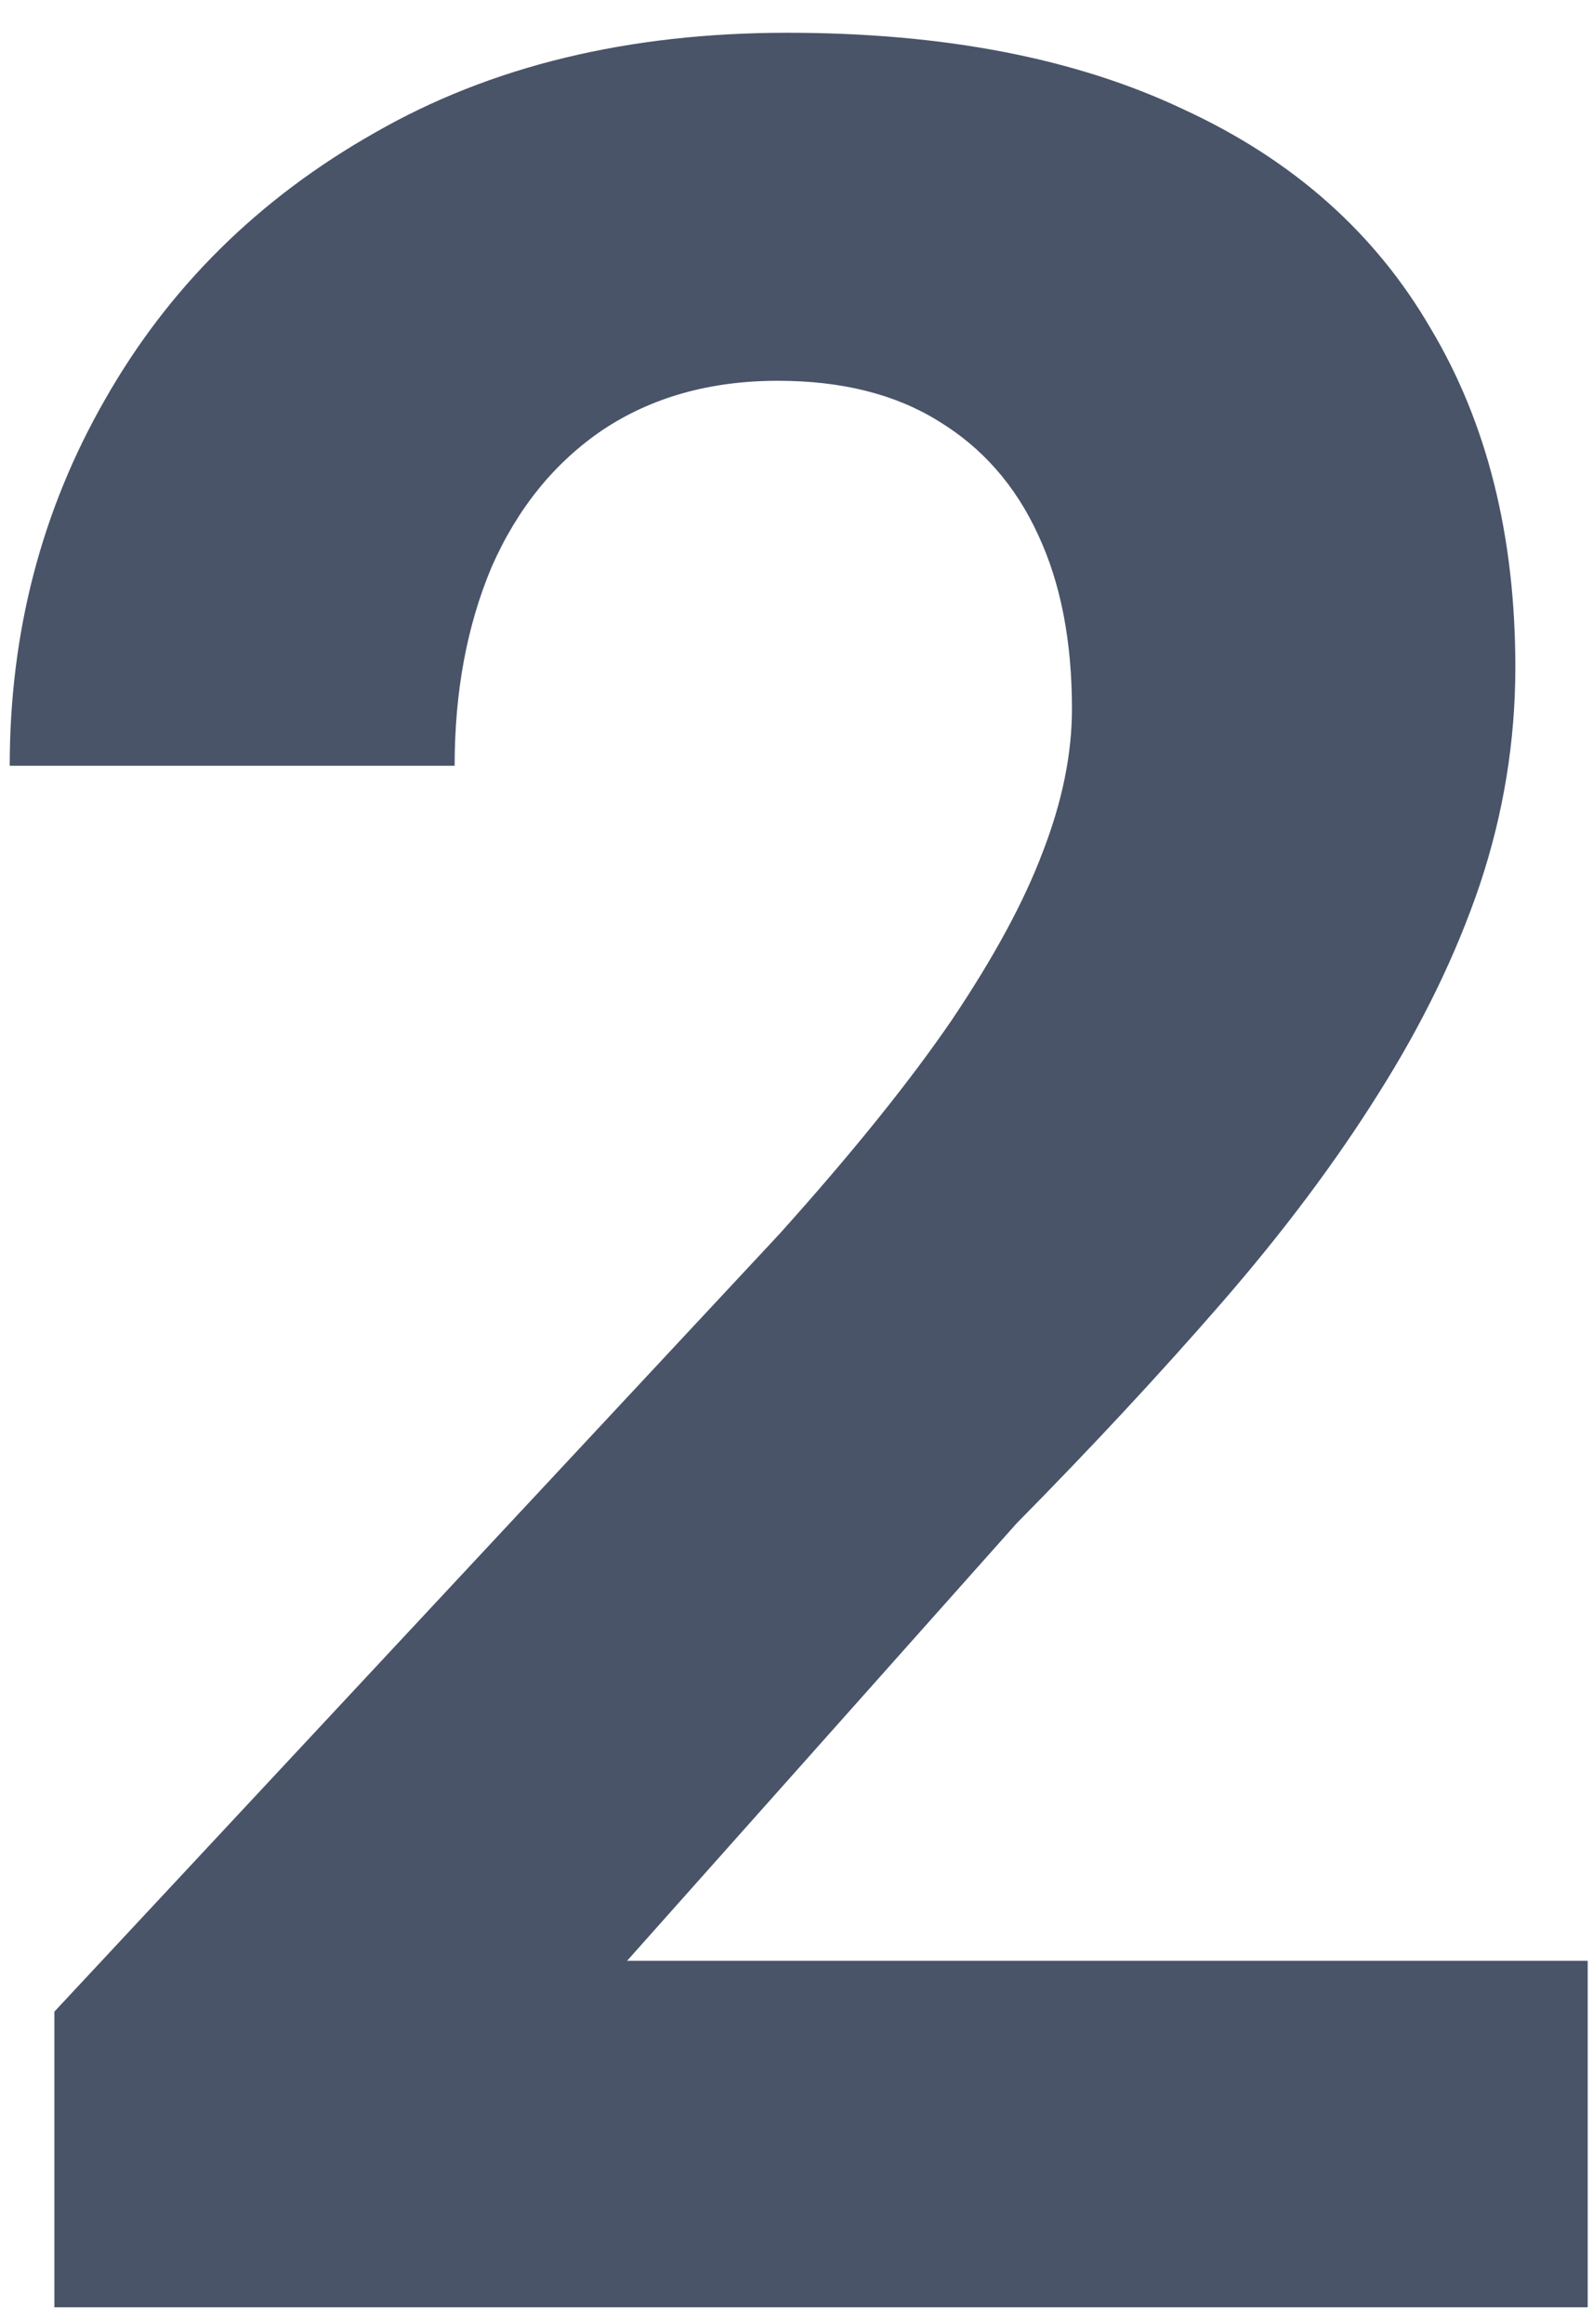
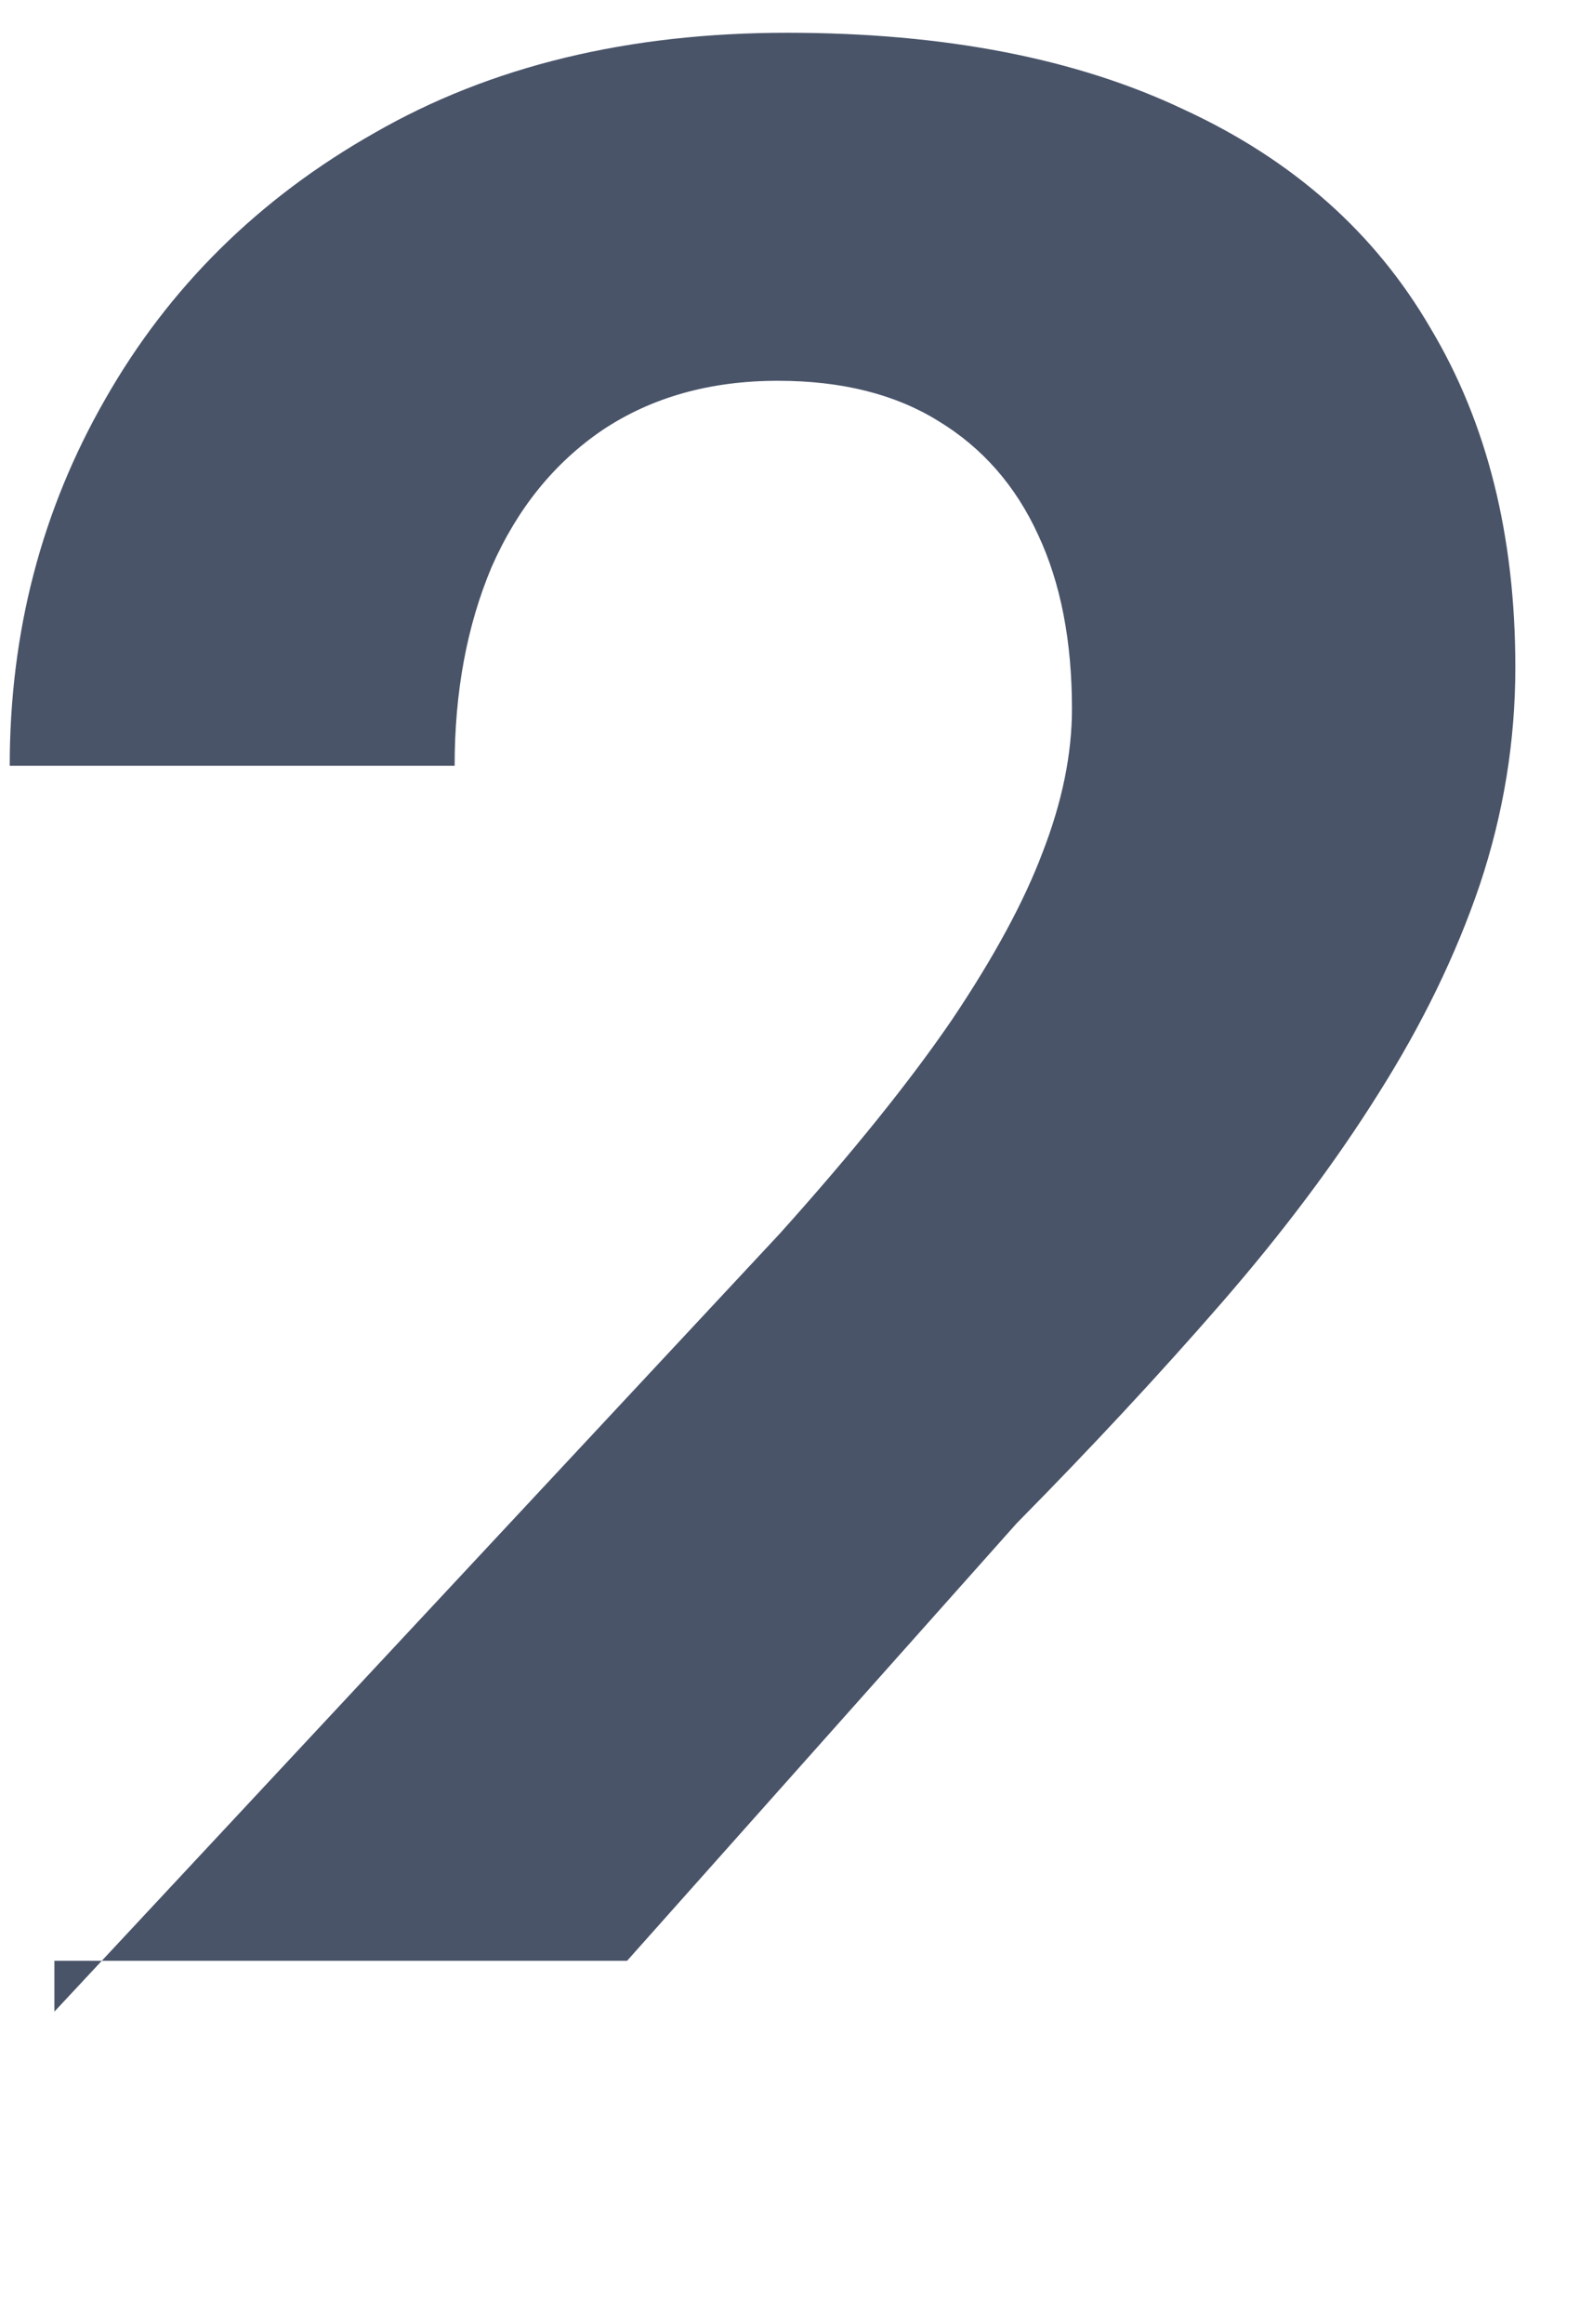
<svg xmlns="http://www.w3.org/2000/svg" width="48" height="70" viewBox="0 0 48 70" fill="none">
-   <path d="M47.84 59.063V69.5H1.639V60.594L23.487 37.169C25.683 34.725 27.414 32.576 28.682 30.721C29.95 28.834 30.862 27.149 31.419 25.665C32.007 24.149 32.3 22.711 32.3 21.351C32.3 19.31 31.96 17.562 31.28 16.109C30.599 14.624 29.594 13.48 28.265 12.676C26.966 11.872 25.358 11.47 23.44 11.47C21.399 11.47 19.637 11.965 18.152 12.955C16.699 13.944 15.586 15.32 14.812 17.083C14.07 18.846 13.699 20.84 13.699 23.067H0.293C0.293 19.047 1.252 15.367 3.169 12.027C5.087 8.656 7.793 5.981 11.287 4.002C14.782 1.992 18.925 0.987 23.719 0.987C28.45 0.987 32.44 1.76 35.687 3.306C38.965 4.821 41.438 7.017 43.108 9.893C44.809 12.738 45.66 16.14 45.66 20.098C45.66 22.325 45.304 24.505 44.593 26.639C43.882 28.741 42.861 30.844 41.531 32.947C40.232 35.019 38.655 37.122 36.8 39.256C34.944 41.39 32.888 43.601 30.63 45.889L18.895 59.063H47.84Z" fill="#495469" />
+   <path d="M47.84 59.063H1.639V60.594L23.487 37.169C25.683 34.725 27.414 32.576 28.682 30.721C29.95 28.834 30.862 27.149 31.419 25.665C32.007 24.149 32.3 22.711 32.3 21.351C32.3 19.31 31.96 17.562 31.28 16.109C30.599 14.624 29.594 13.48 28.265 12.676C26.966 11.872 25.358 11.47 23.44 11.47C21.399 11.47 19.637 11.965 18.152 12.955C16.699 13.944 15.586 15.32 14.812 17.083C14.07 18.846 13.699 20.84 13.699 23.067H0.293C0.293 19.047 1.252 15.367 3.169 12.027C5.087 8.656 7.793 5.981 11.287 4.002C14.782 1.992 18.925 0.987 23.719 0.987C28.45 0.987 32.44 1.76 35.687 3.306C38.965 4.821 41.438 7.017 43.108 9.893C44.809 12.738 45.66 16.14 45.66 20.098C45.66 22.325 45.304 24.505 44.593 26.639C43.882 28.741 42.861 30.844 41.531 32.947C40.232 35.019 38.655 37.122 36.8 39.256C34.944 41.39 32.888 43.601 30.63 45.889L18.895 59.063H47.84Z" fill="#495469" />
</svg>